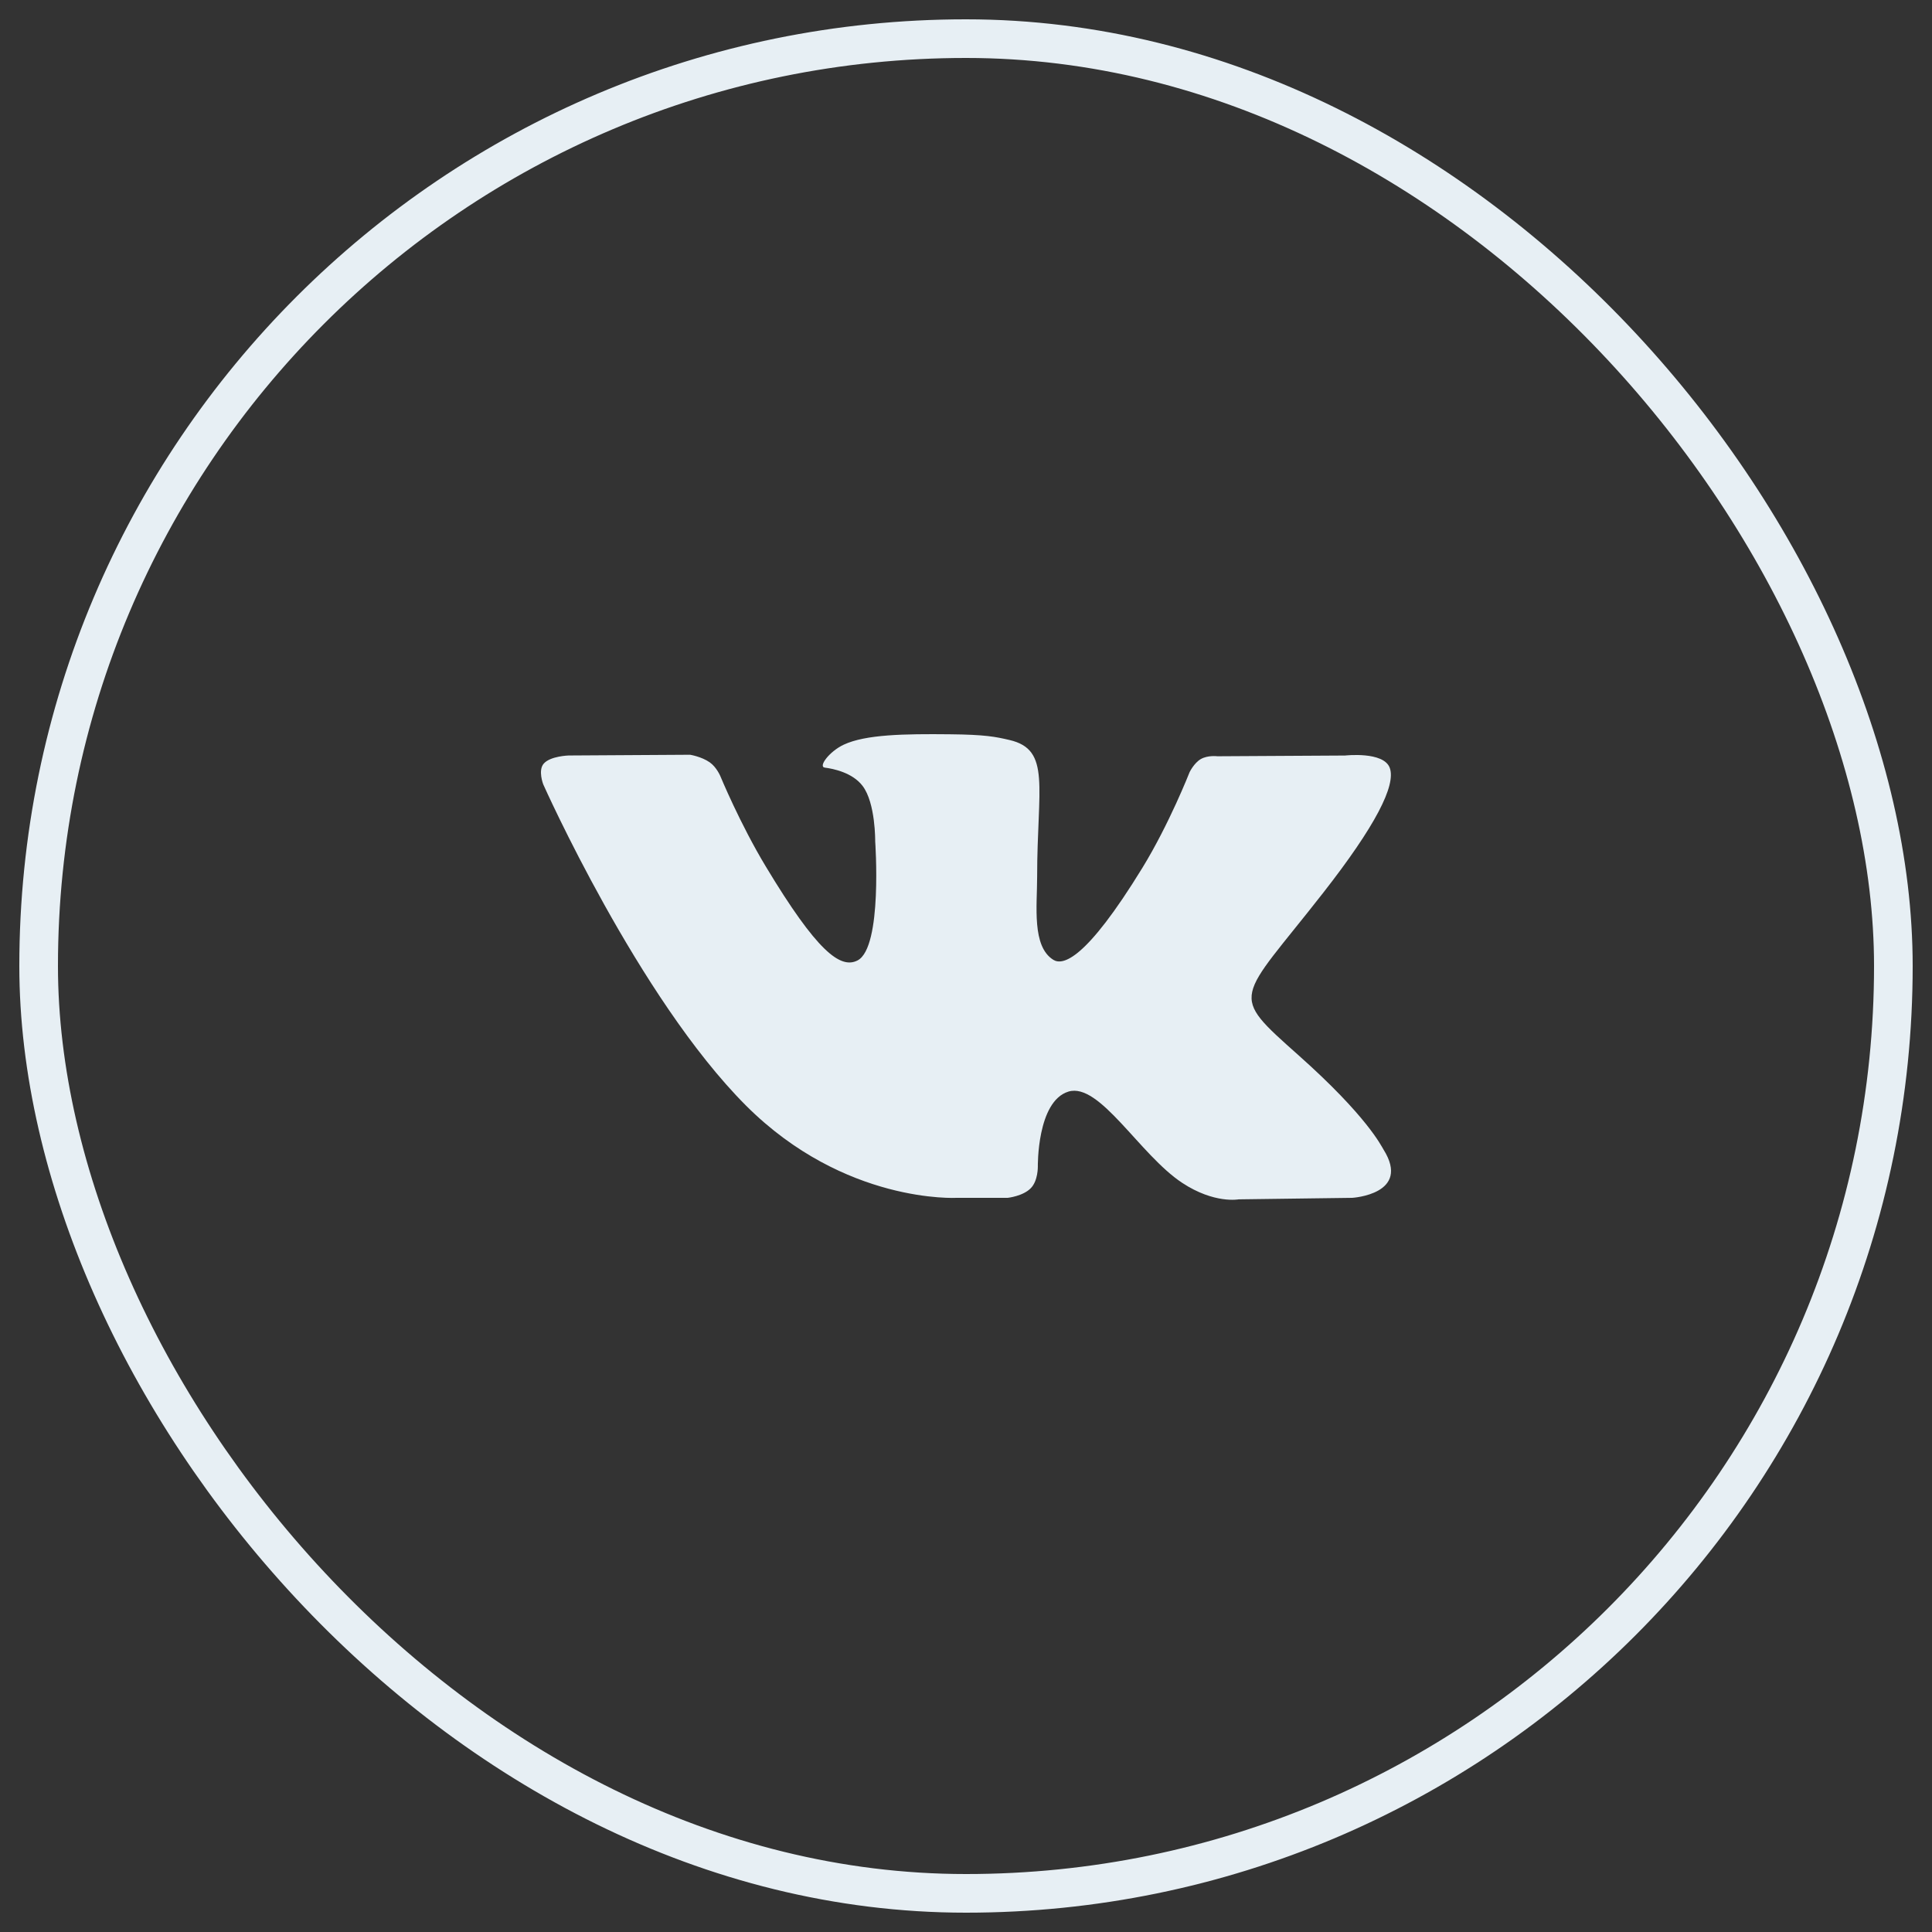
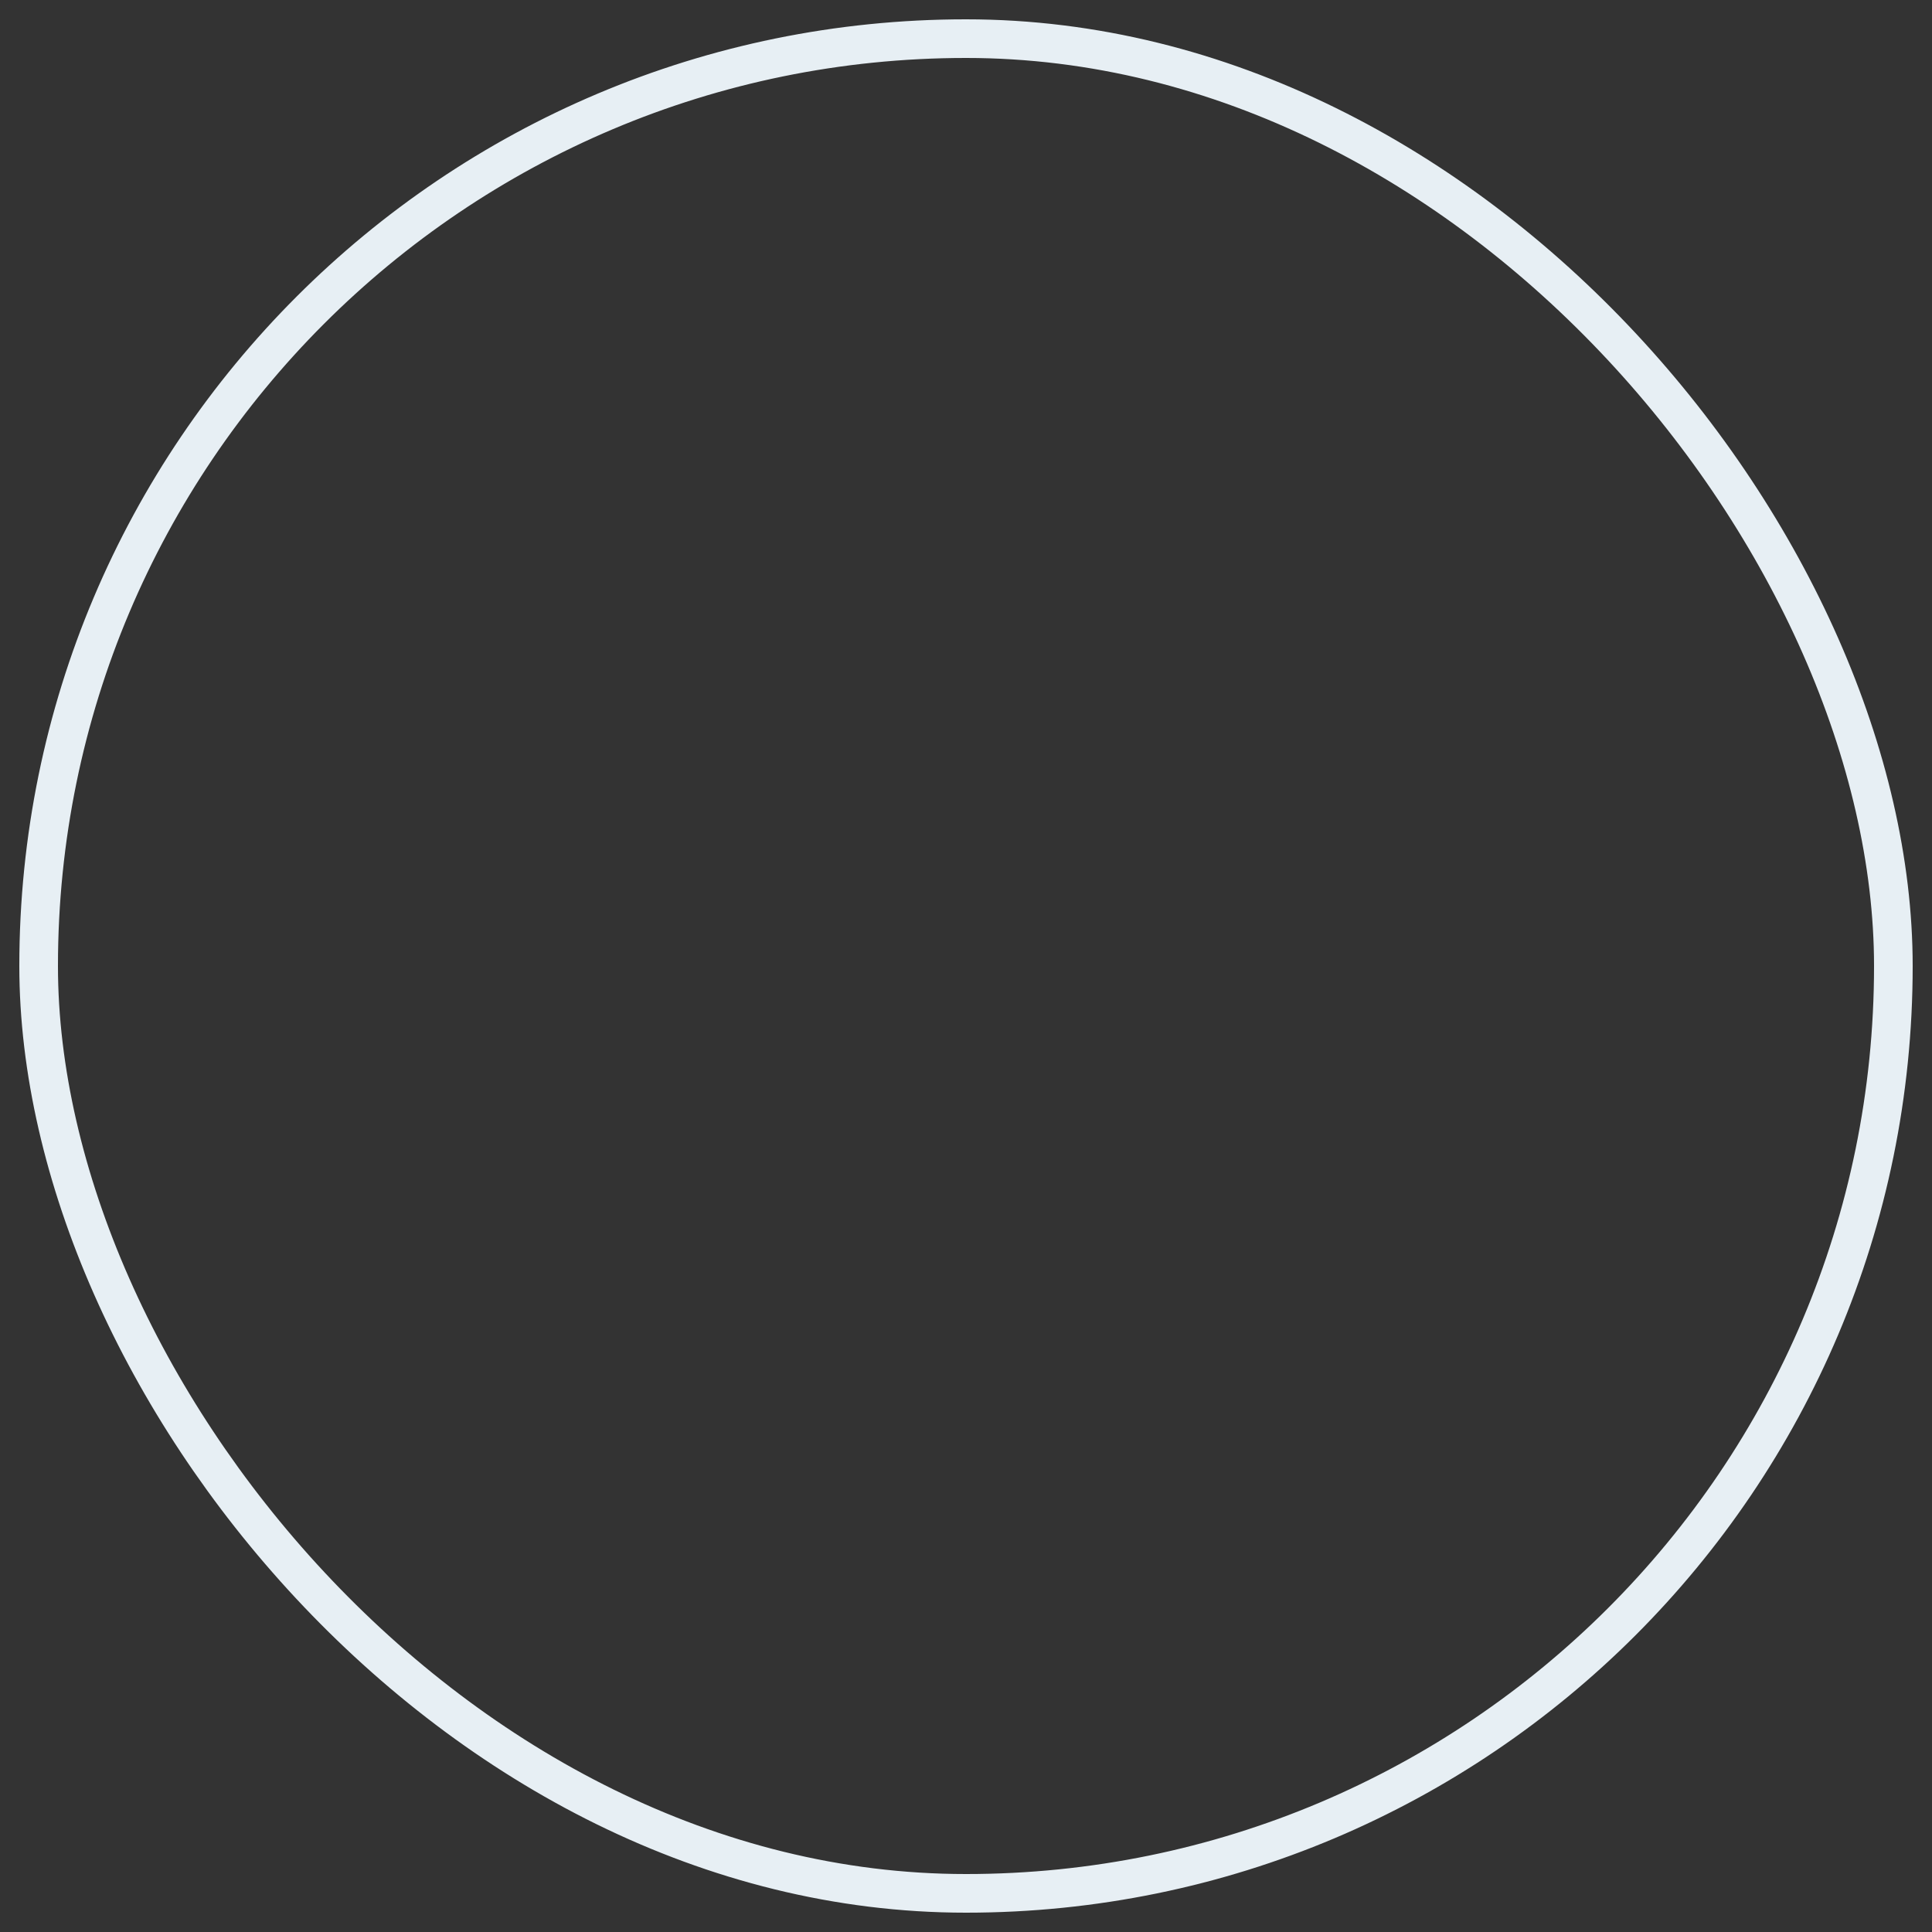
<svg xmlns="http://www.w3.org/2000/svg" width="50" height="50" viewBox="0 0 50 50" fill="none">
  <rect x="0" y="0" width="50" height="50" fill="#333333" stroke="none" />
  <rect x="1" y="1" width="48" height="48" rx="24" stroke="#E7EFF4" />
-   <path d="M35.804 29.748C35.745 29.653 35.379 28.89 33.619 27.322C31.776 25.68 32.024 25.947 34.243 23.107C35.595 21.378 36.135 20.322 35.966 19.87C35.805 19.44 34.811 19.553 34.811 19.553L31.505 19.572C31.505 19.572 31.261 19.54 31.078 19.644C30.9 19.747 30.786 19.985 30.786 19.985C30.786 19.985 30.262 21.323 29.564 22.461C28.091 24.863 27.501 24.989 27.26 24.84C26.701 24.493 26.841 23.444 26.841 22.699C26.841 20.372 27.208 19.401 26.125 19.151C25.764 19.067 25.5 19.012 24.58 19.003C23.401 18.991 22.401 19.007 21.836 19.272C21.459 19.449 21.169 19.844 21.346 19.866C21.565 19.894 22.06 19.994 22.322 20.337C22.662 20.78 22.65 21.775 22.65 21.775C22.65 21.775 22.845 24.514 22.195 24.855C21.748 25.088 21.136 24.612 19.823 22.432C19.15 21.317 18.641 20.083 18.641 20.083C18.641 20.083 18.544 19.853 18.369 19.73C18.157 19.581 17.86 19.533 17.86 19.533L14.717 19.552C14.717 19.552 14.245 19.565 14.072 19.762C13.918 19.937 14.059 20.299 14.059 20.299C14.059 20.299 16.521 25.826 19.307 28.613C21.863 31.167 24.765 31 24.765 31H26.079C26.079 31 26.477 30.958 26.679 30.748C26.866 30.555 26.859 30.193 26.859 30.193C26.859 30.193 26.833 28.5 27.652 28.25C28.459 28.005 29.496 29.887 30.595 30.612C31.426 31.16 32.057 31.039 32.057 31.039L34.995 31C34.995 31 36.533 30.909 35.804 29.748Z" fill="#E7EFF4" />
</svg>